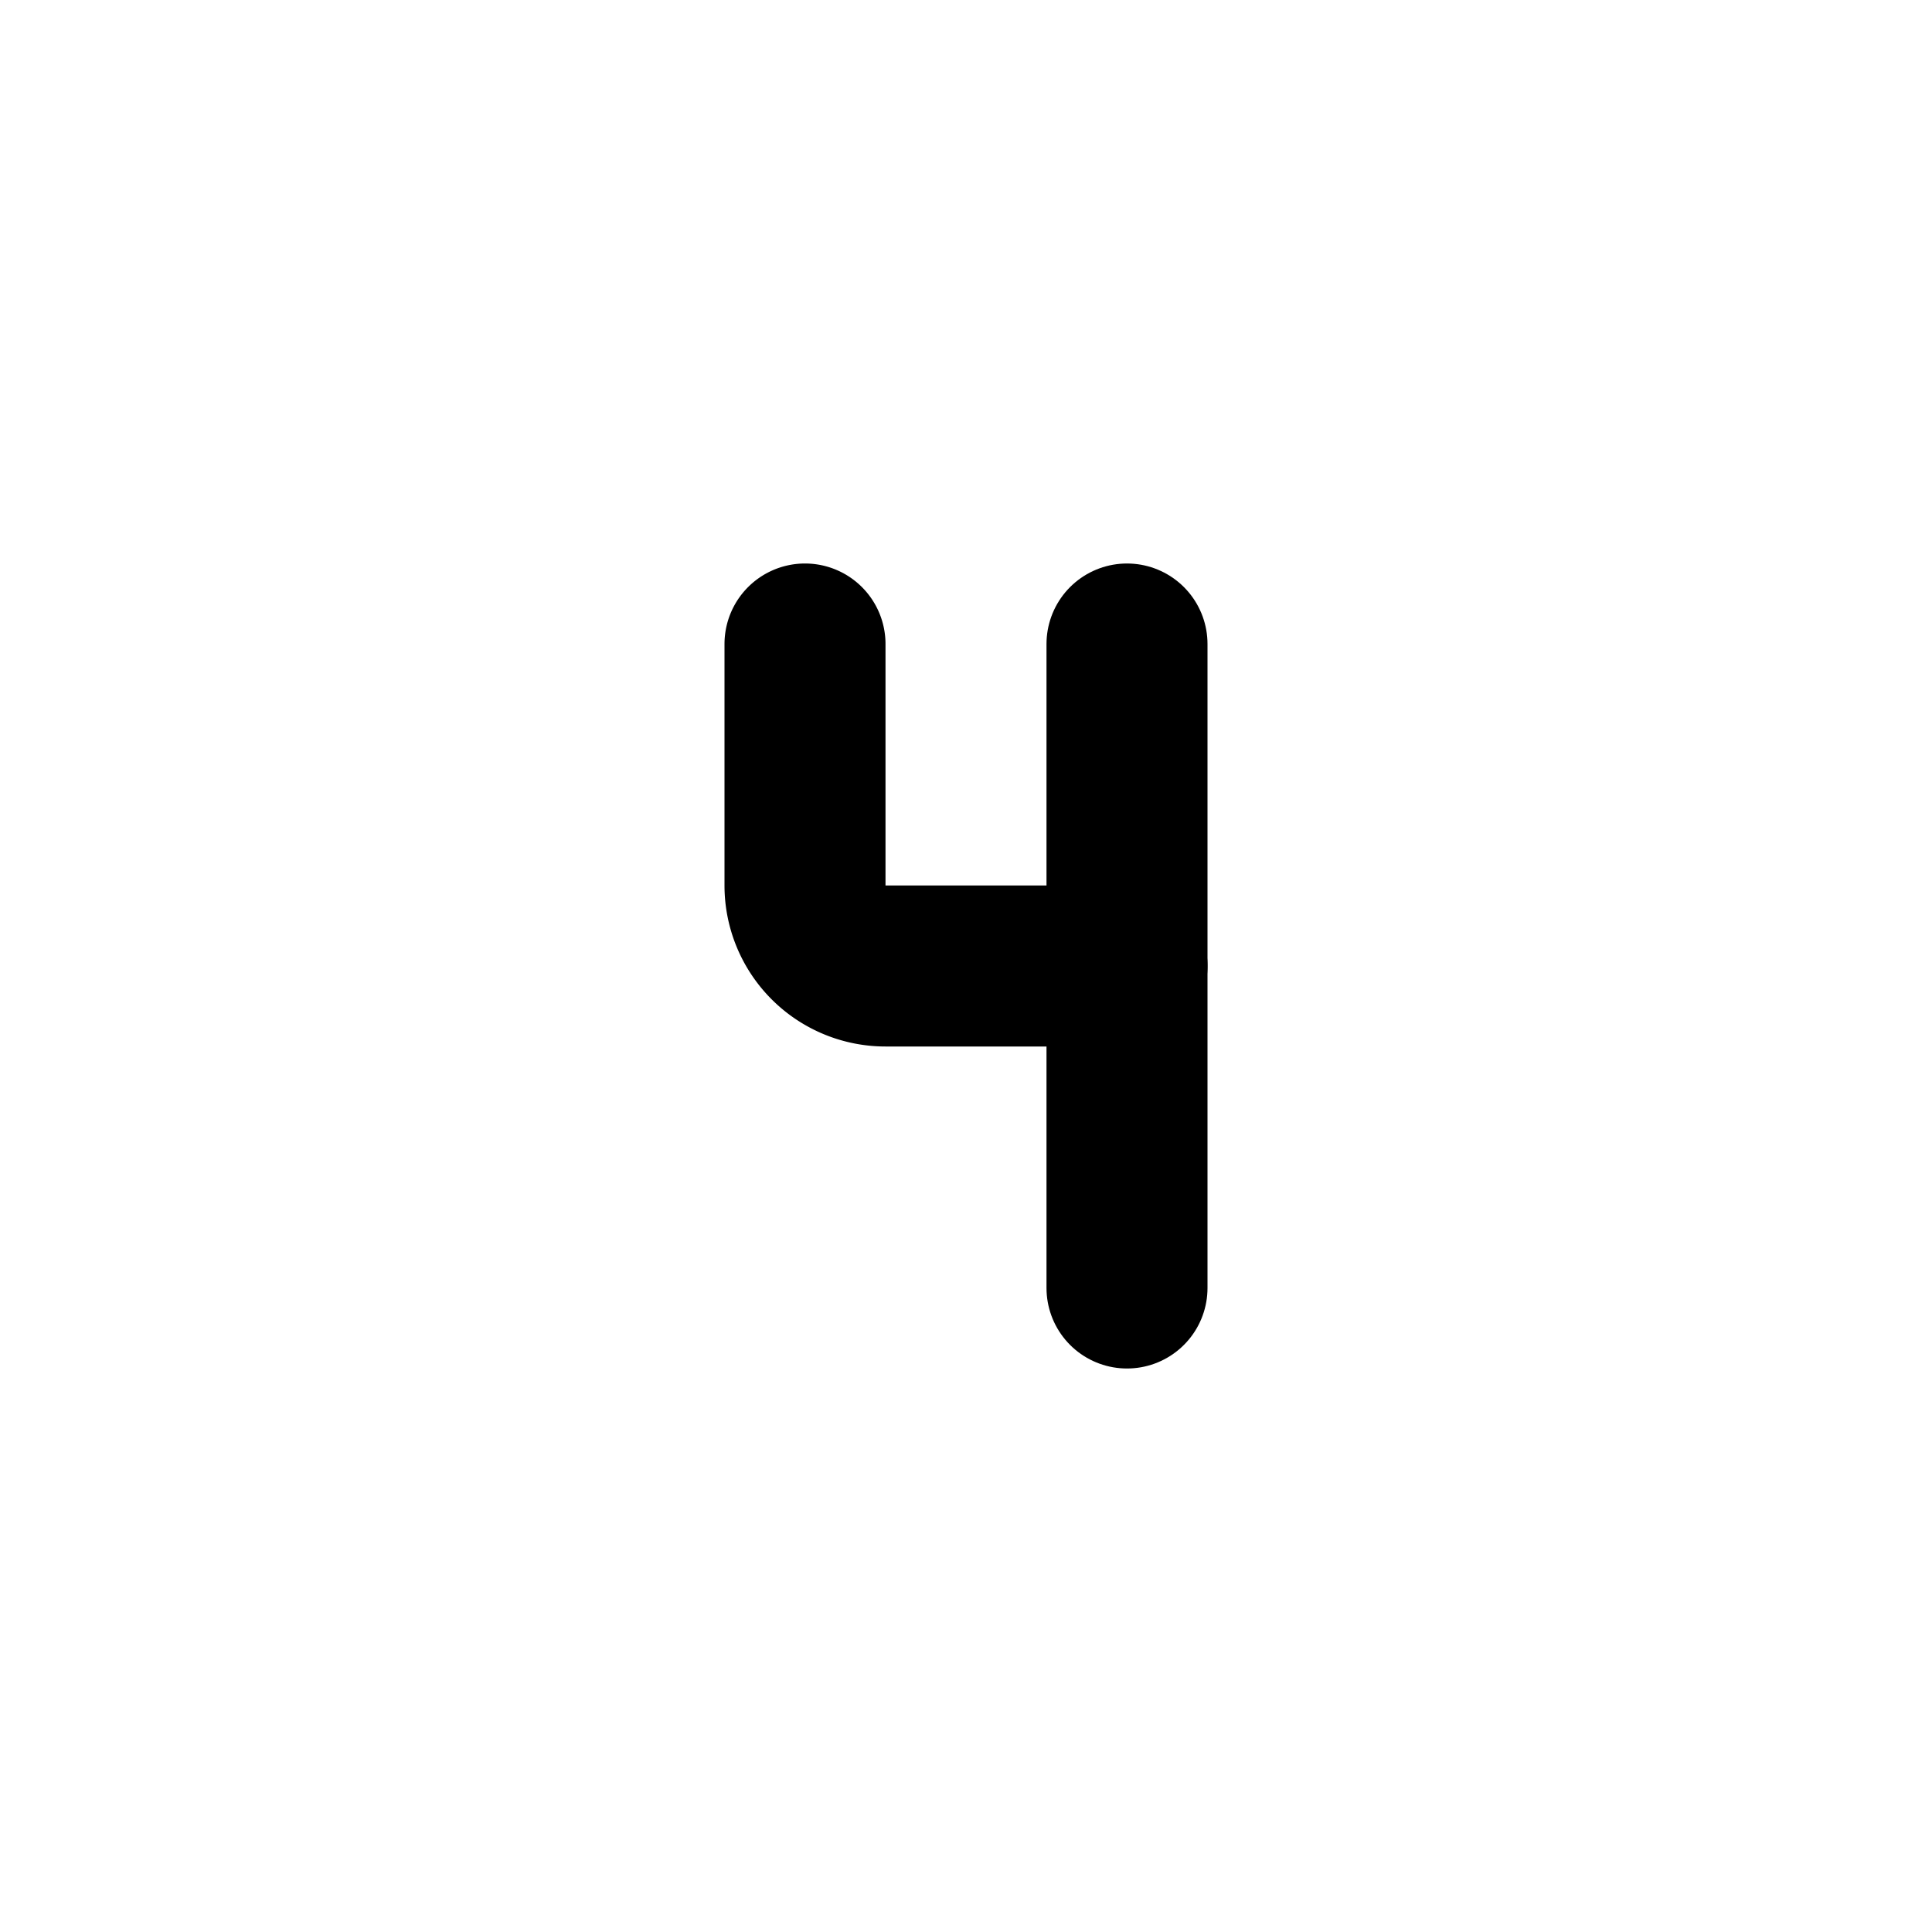
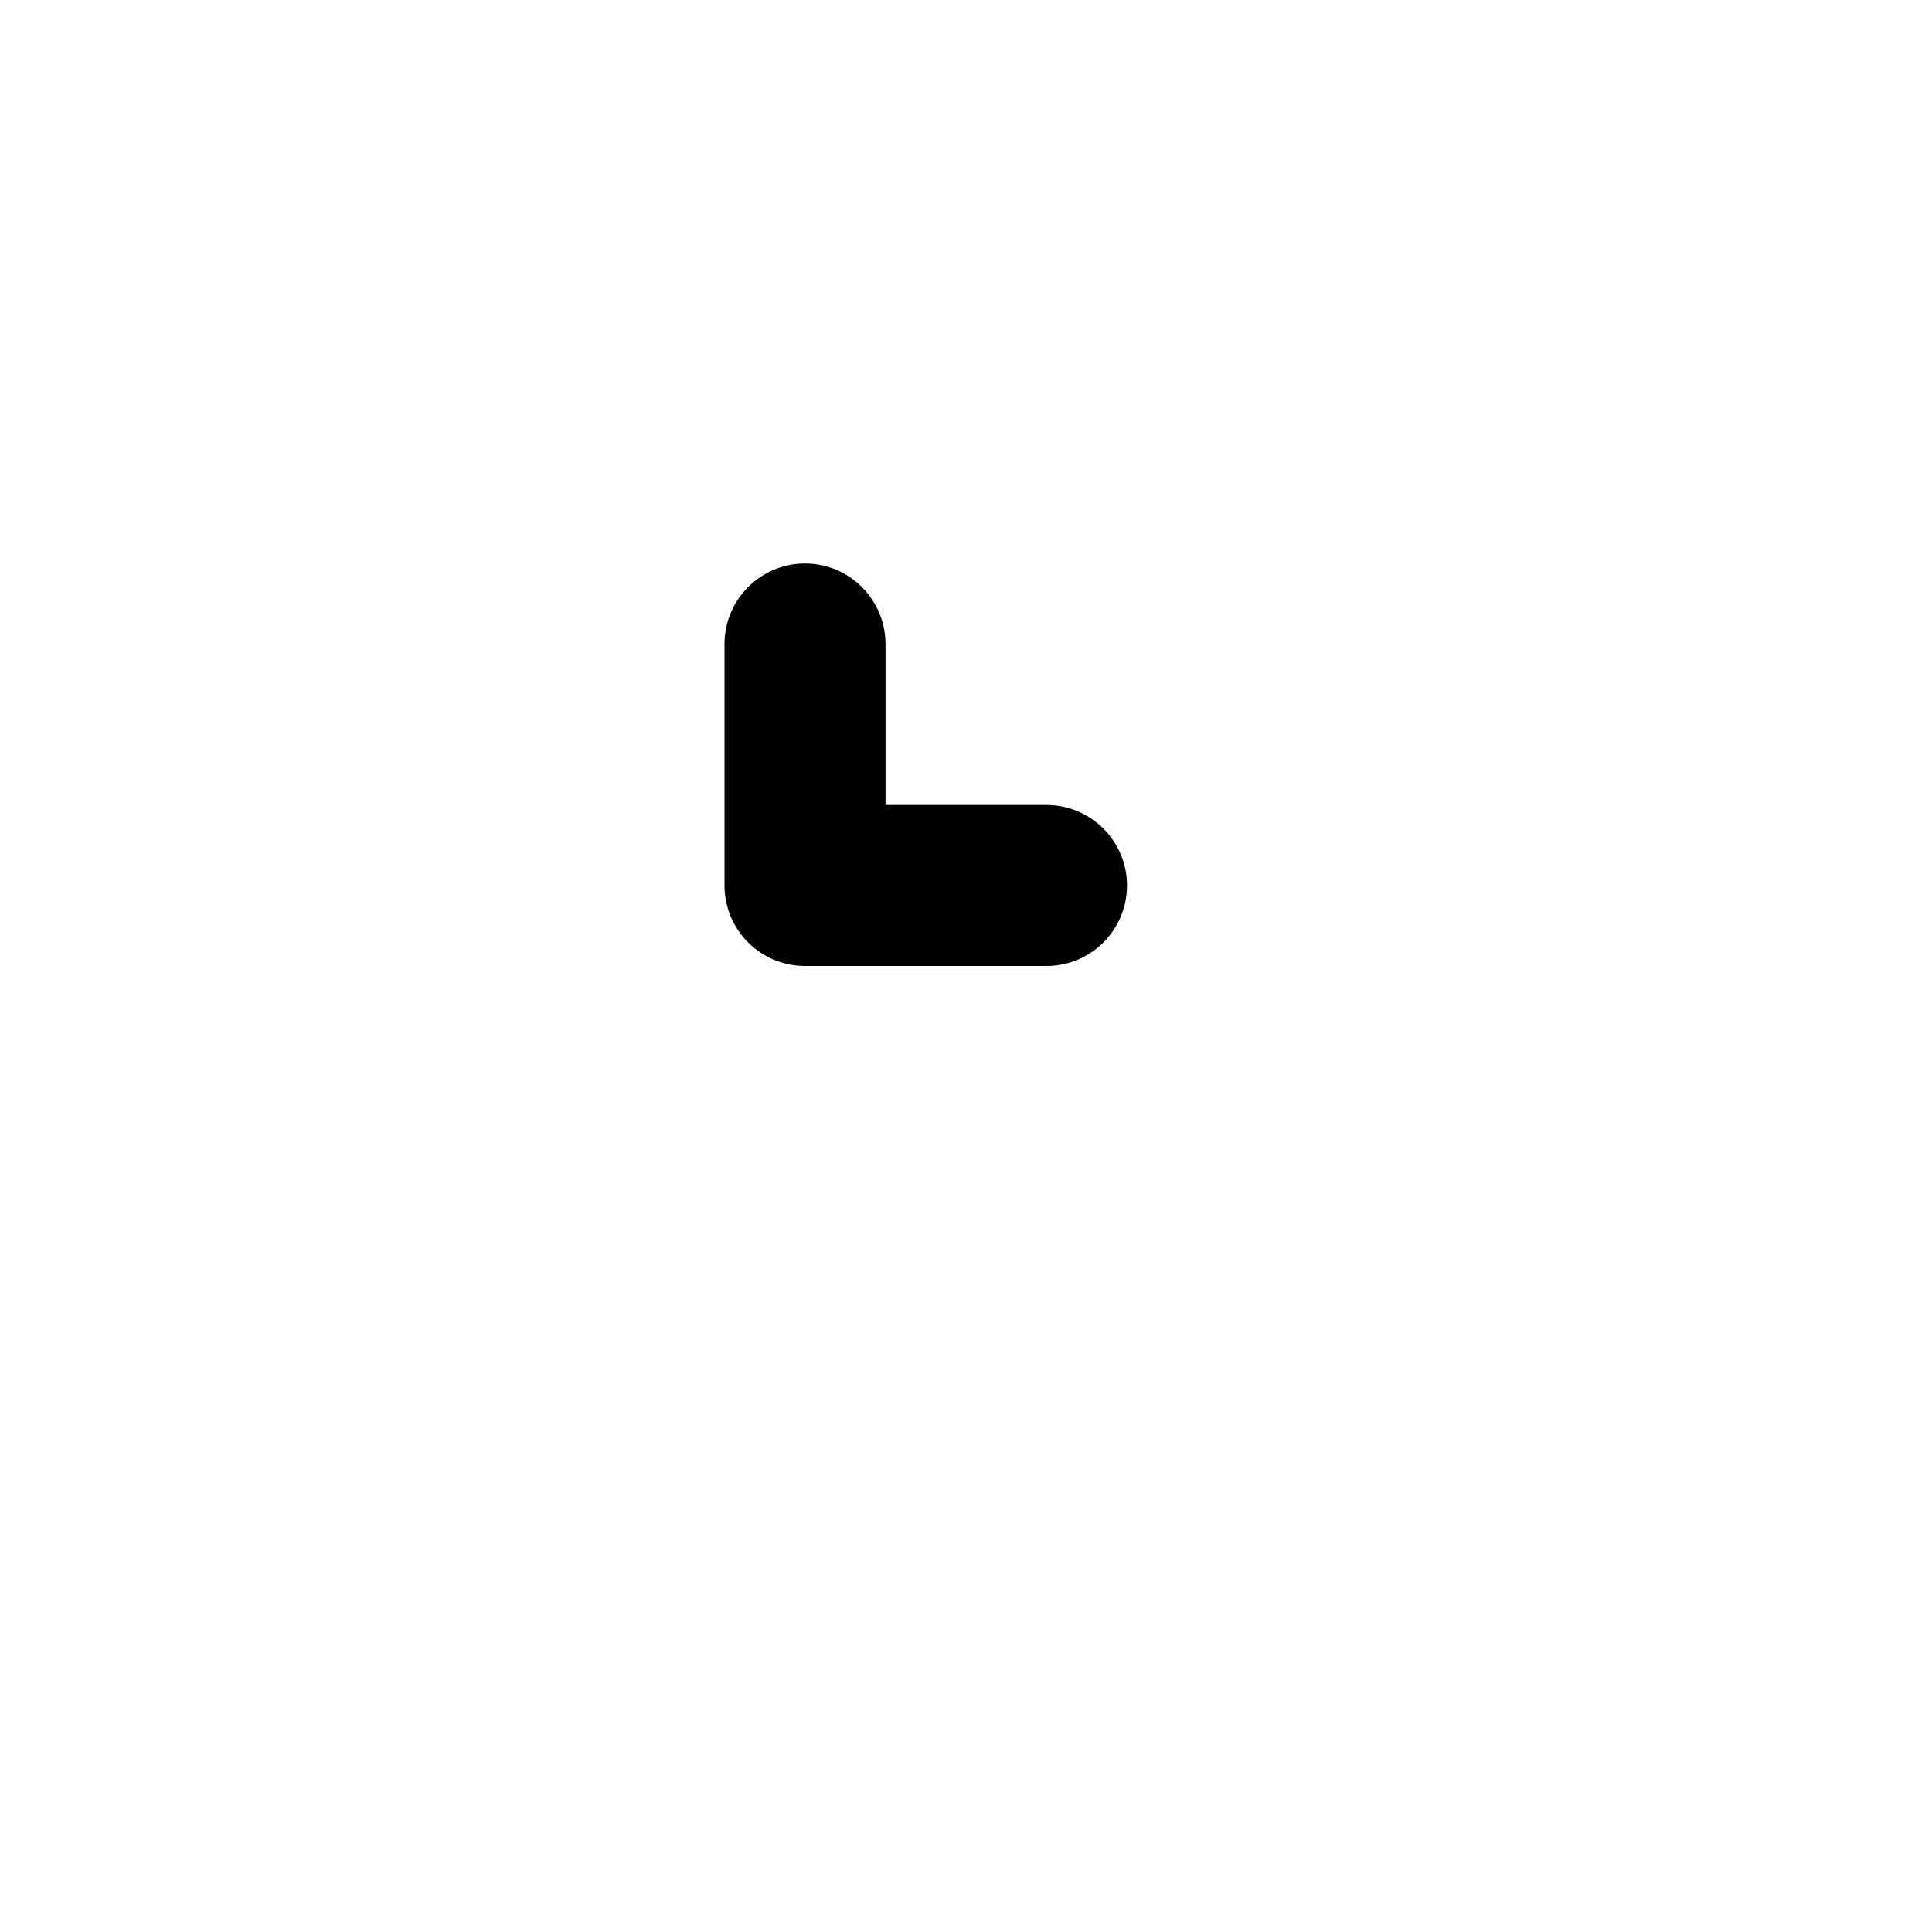
<svg xmlns="http://www.w3.org/2000/svg" width="24" height="24" viewBox="0 0 24 24" stroke-width="2" stroke="currentColor" fill="none" stroke-linecap="round" stroke-linejoin="round">
-   <path d="M10 8v3a1 1 0 0 0 1 1h3" />
-   <path d="M14 8v8" />
+   <path d="M10 8v3h3" />
</svg>